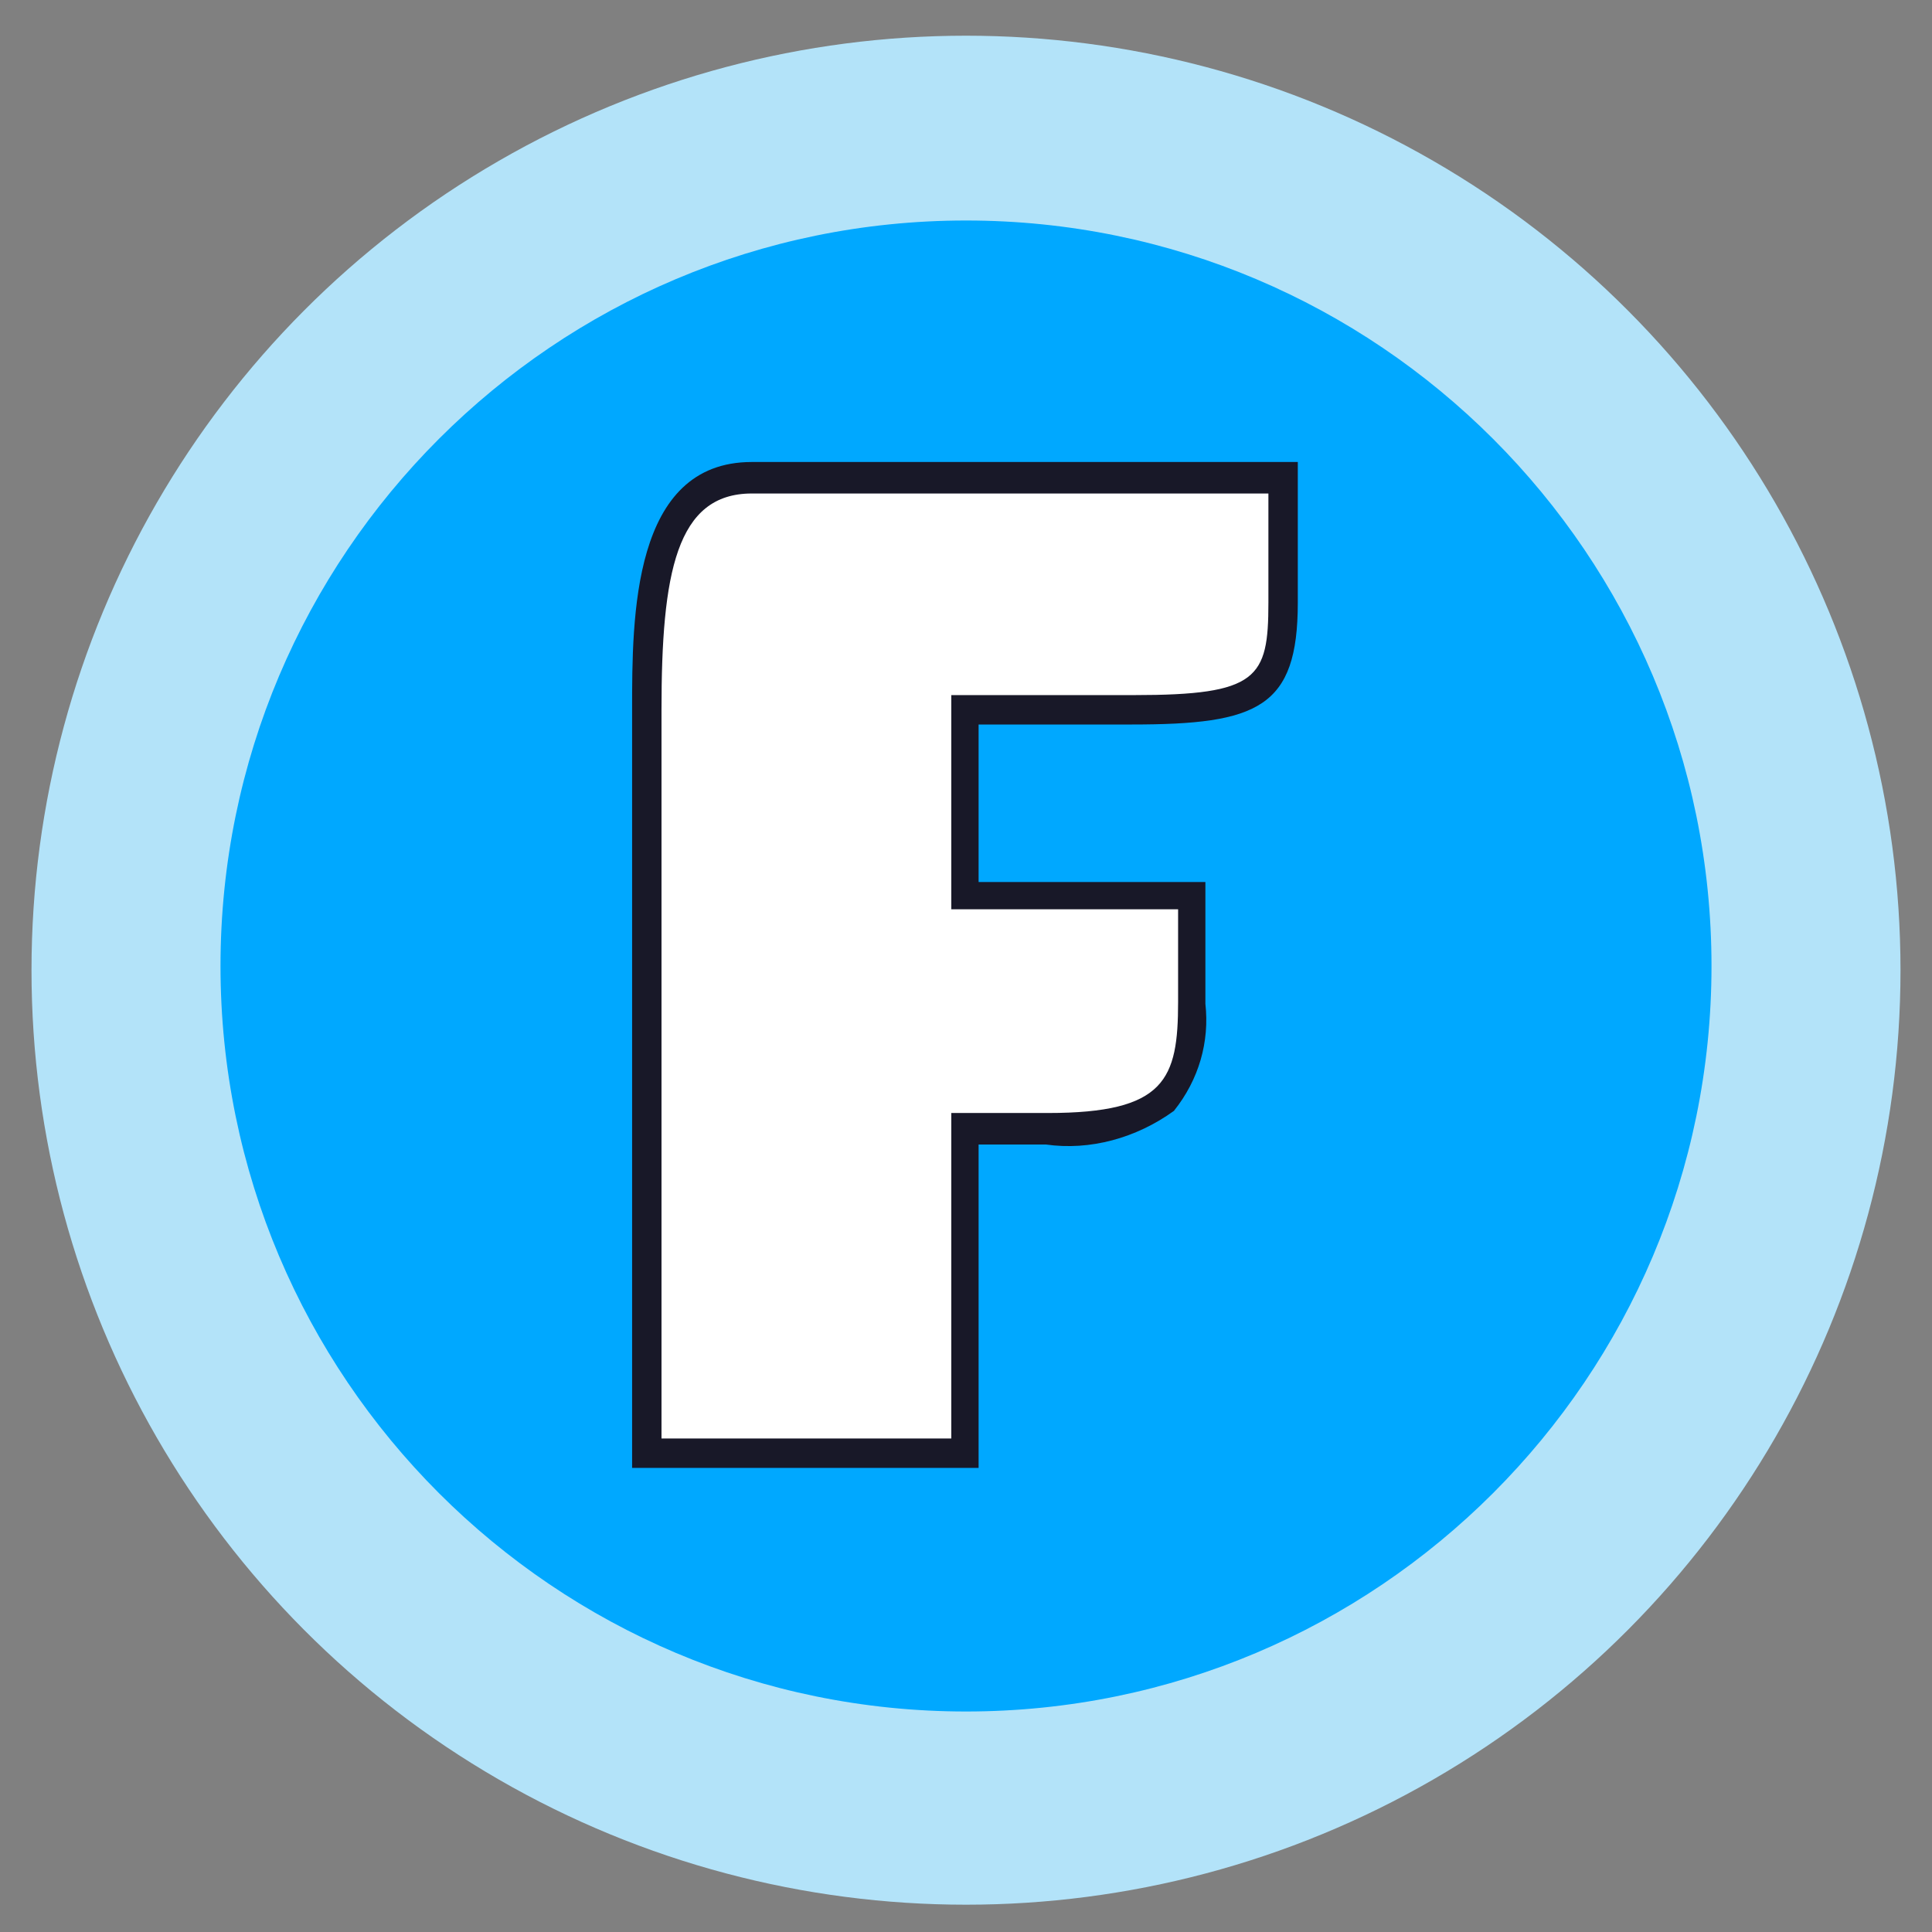
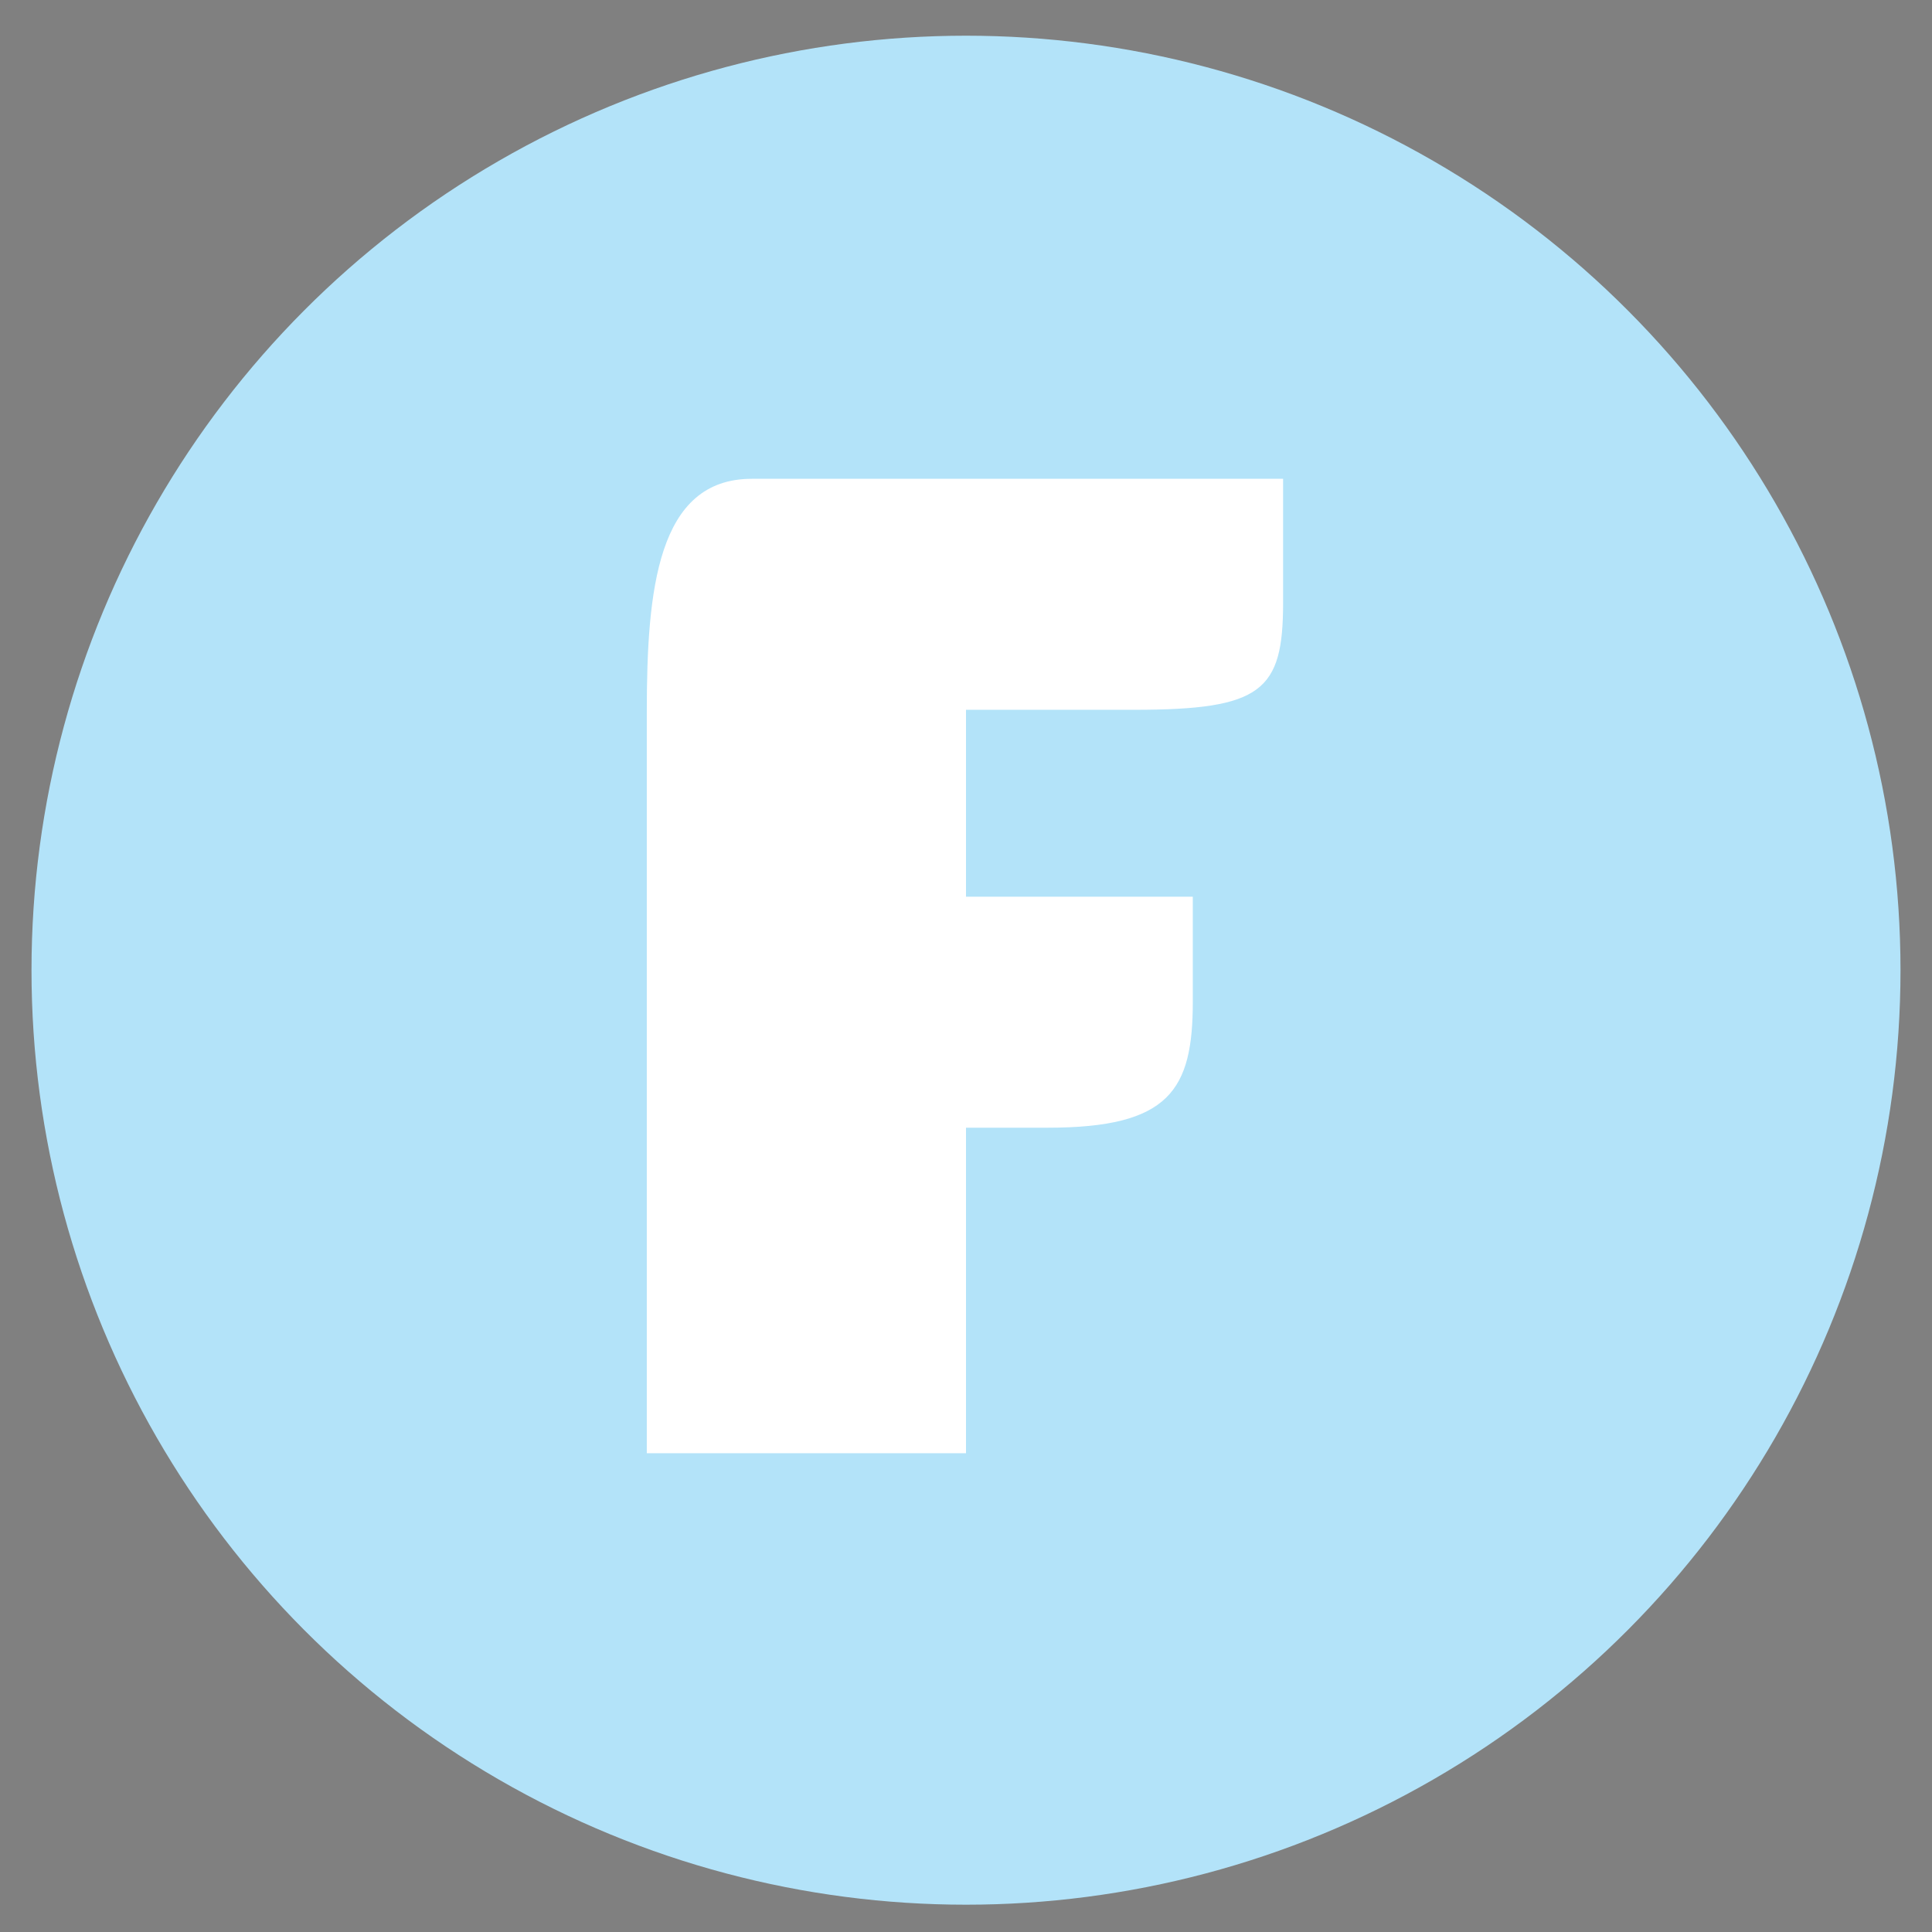
<svg xmlns="http://www.w3.org/2000/svg" version="1.1" id="Layer_1" x="0px" y="0px" viewBox="0 0 92 92" style="enable-background:new 0 0 92 92;" xml:space="preserve">
  <rect x="0" y="0" width="92" height="92" fill="#808080" stroke="none" />
  <style type="text/css">
	.st0{fill:#B3E3F9;}
	.st1{fill:#00A8FF;}
	.st2{fill:#FFFFFF;}
	.st3{fill:#181828;}
</style>
  <title>new-icons-content</title>
  <circle class="st0" cx="46" cy="46.2" r="44.5" />
-   <path class="st1" d="M46,10.5L46,10.5c19.6,0,35.5,15.9,35.5,35.5l0,0c0,19.6-15.9,35.5-35.5,35.5l0,0c-19.6,0-35.5-15.9-35.5-35.5  l0,0C10.5,26.4,26.4,10.5,46,10.5z" />
  <path class="st2" d="M61.2,22.8H35.8c-4.5,0-5,5.3-5,11.1v35.3H46V53.7h3.9c5.8,0,6.9-1.8,6.9-6v-5H46v-8.9h8c6.1,0,7.1-0.9,7.1-5.1  V22.8z" />
-   <path class="st3" d="M46.7,69.9H30.1V33.8c0-4.4,0-11.8,5.7-11.8h26v6.7c0,5-1.9,5.8-7.9,5.8h-7.3V42h10.8v5.8  c0.2,1.8-0.3,3.6-1.5,5.1c-1.8,1.3-4,1.9-6.1,1.6h-3.2V69.9z M31.6,68.5h13.7V53h4.6c5.6,0,6.2-1.6,6.2-5.3v-4.4H45.3V33.1H54  c5.9,0,6.4-0.8,6.4-4.4v-5.2H35.8c-3.6,0-4.3,3.8-4.3,10.3V68.5z" />
</svg>